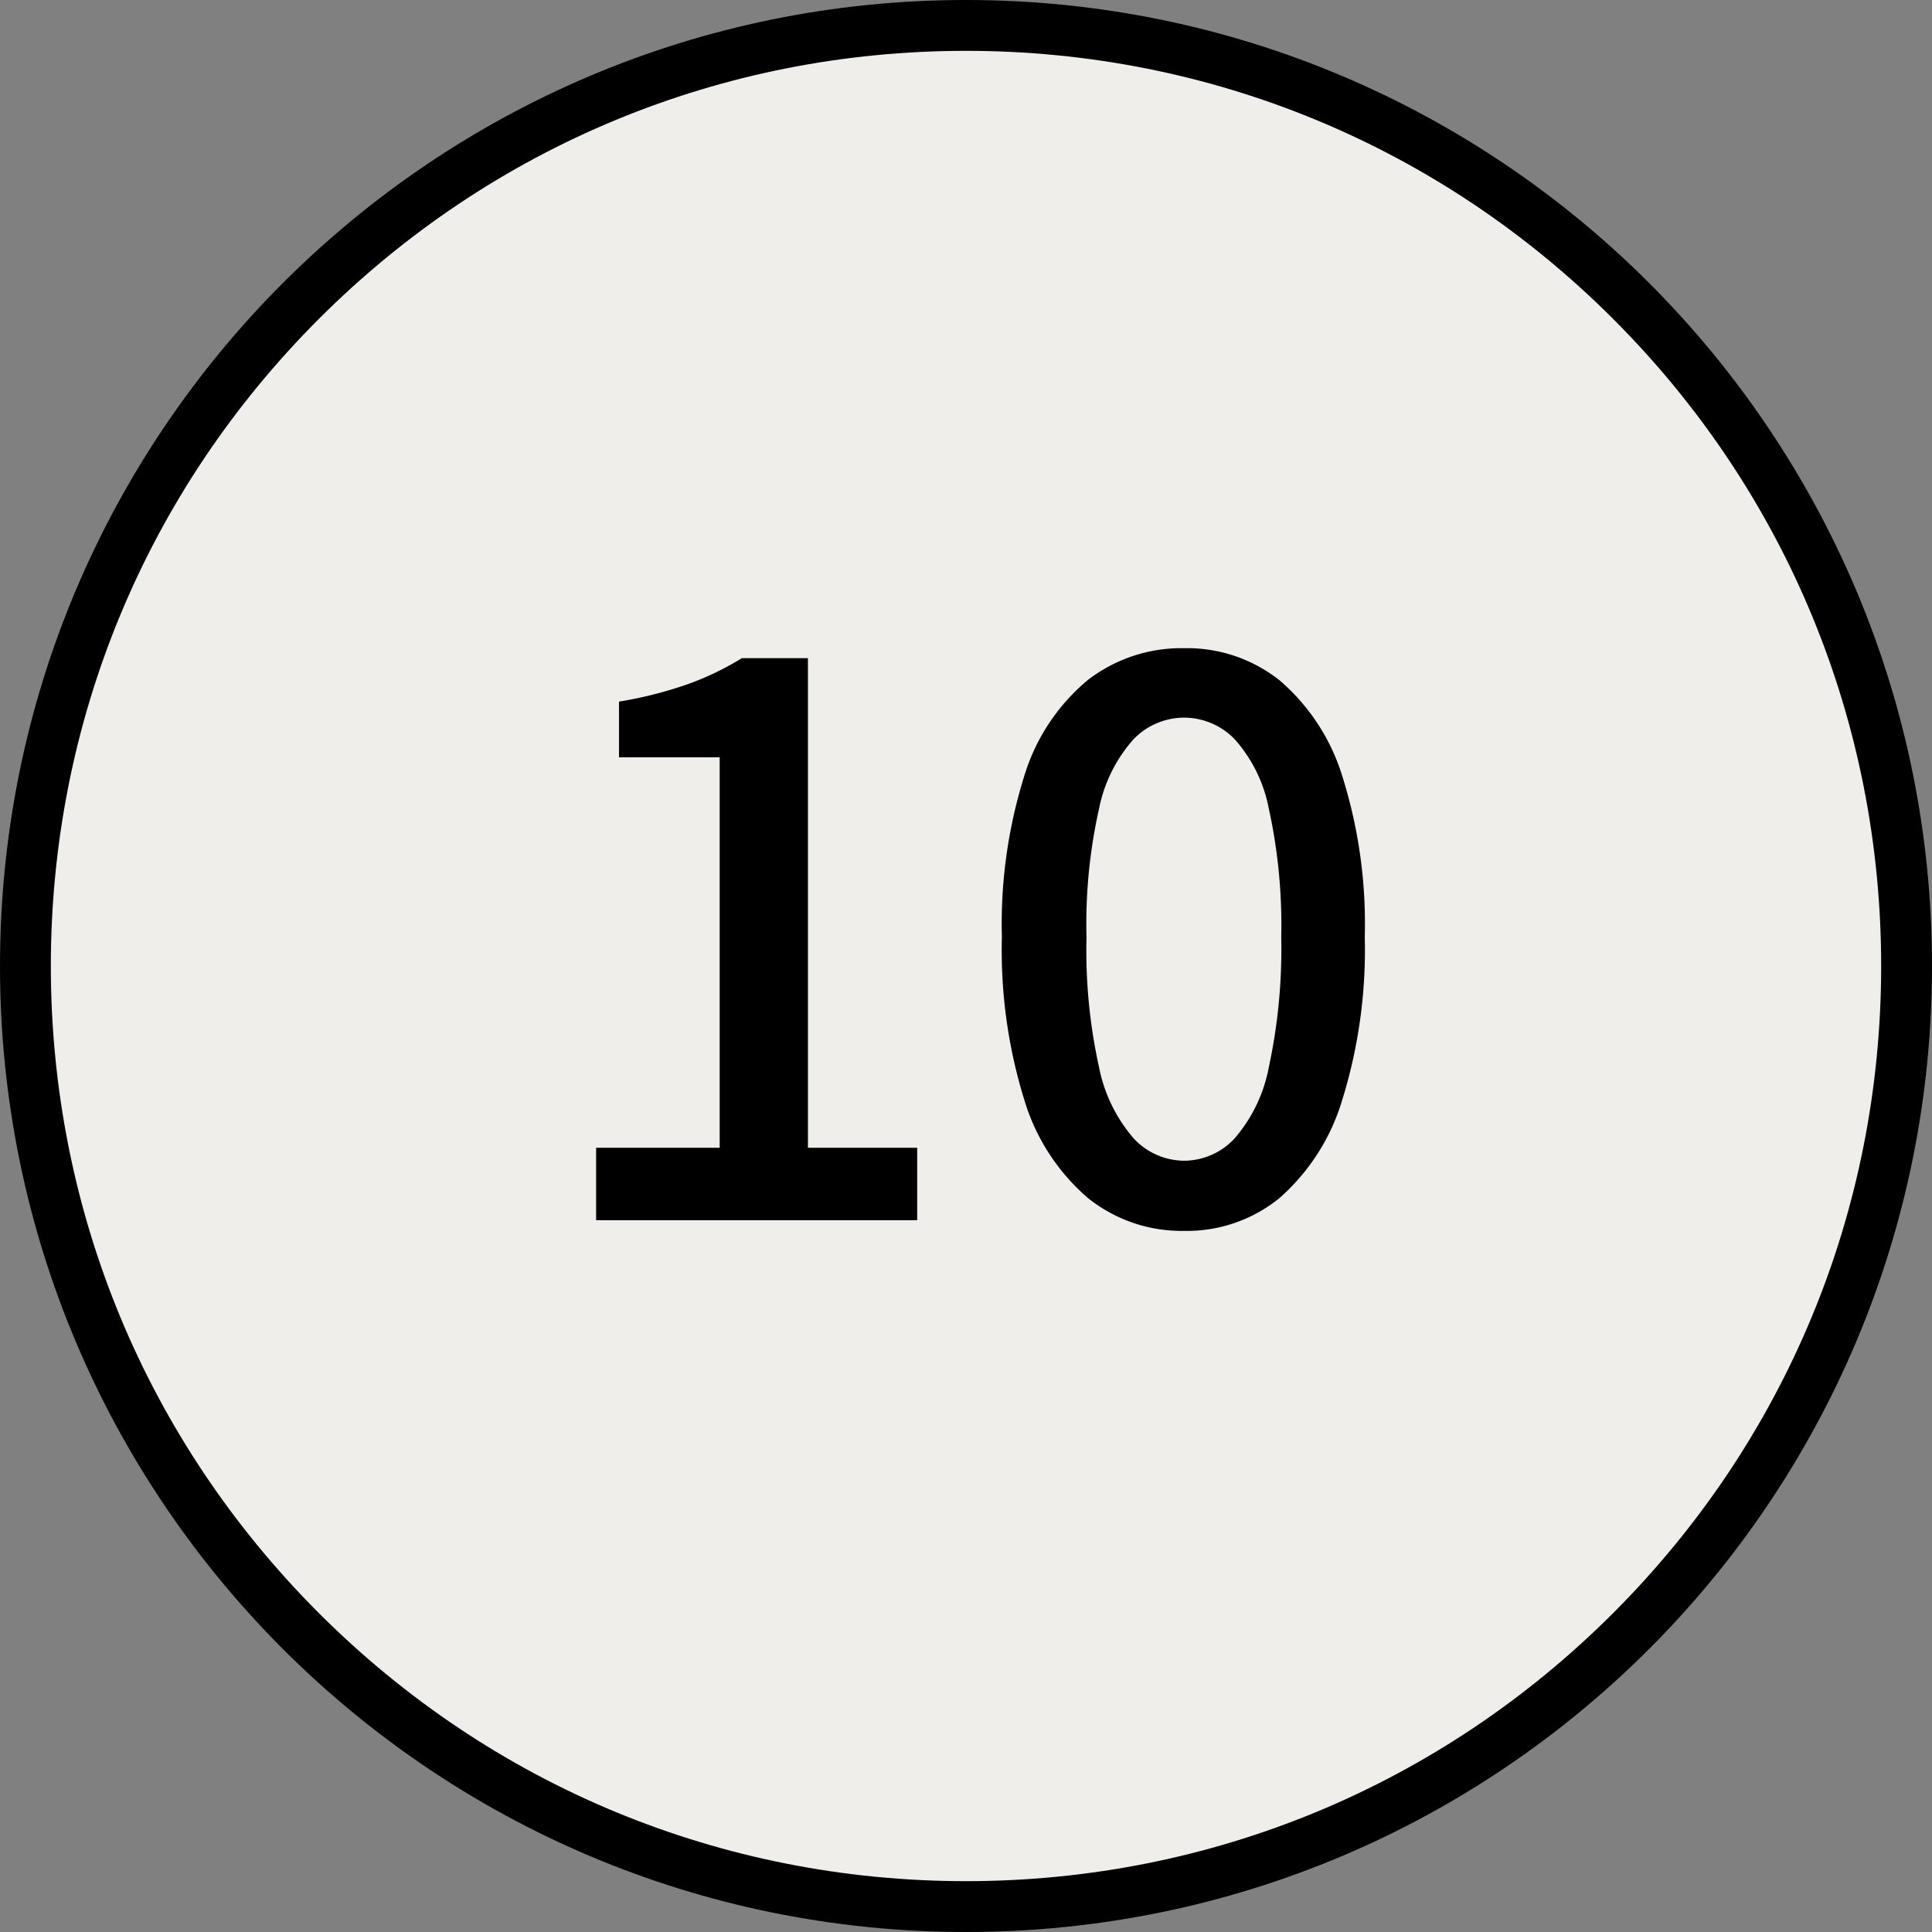
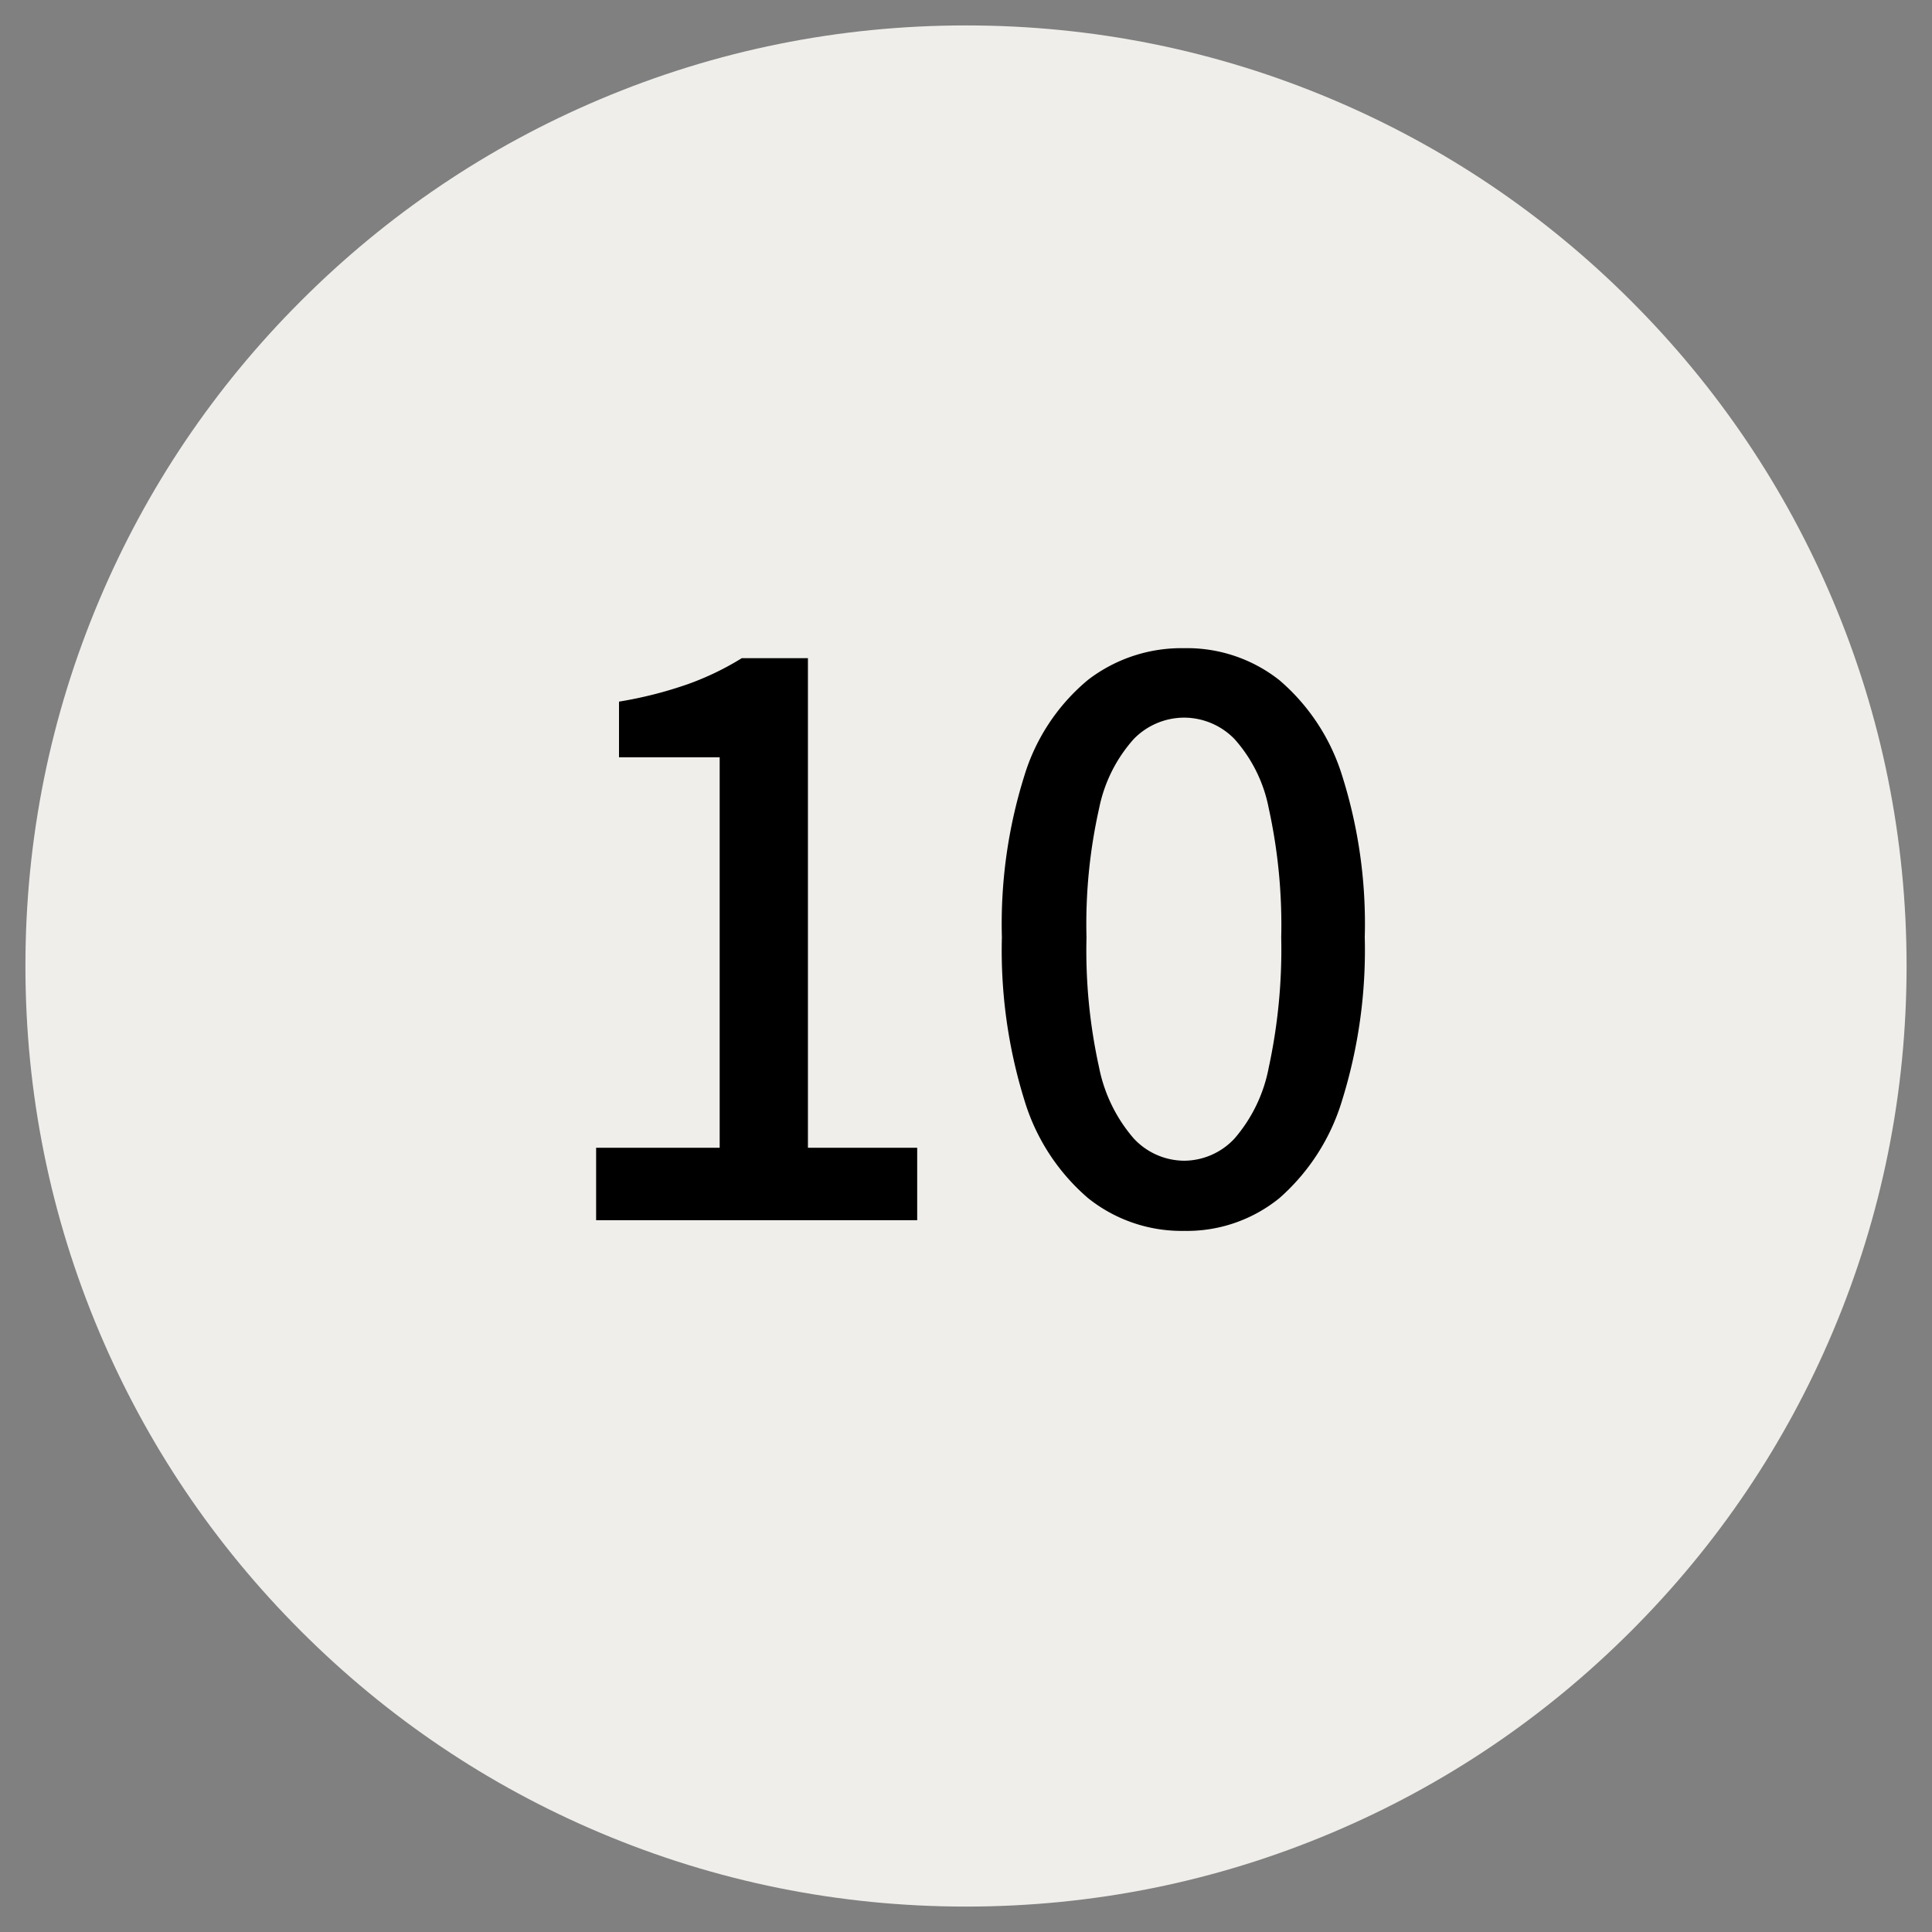
<svg xmlns="http://www.w3.org/2000/svg" width="38" height="38" viewBox="0 0 38 38">
  <rect x="0" y="0" width="38" height="38" fill="#808080" stroke="none" />
  <g id="num10" transform="translate(-5242 -2955)">
    <g id="パス_9980" data-name="パス 9980" transform="translate(5242 2955)" fill="#efeeea">
      <path d="M 19 37.5 C 16.502 37.5 14.08 37.011 11.799 36.046 C 9.596 35.115 7.618 33.781 5.919 32.081 C 4.219 30.382 2.885 28.404 1.954 26.201 C 0.989 23.92 0.5 21.498 0.5 19 C 0.5 16.502 0.989 14.08 1.954 11.799 C 2.885 9.596 4.219 7.618 5.919 5.919 C 7.618 4.219 9.596 2.885 11.799 1.954 C 14.08 0.989 16.502 0.5 19 0.5 C 21.498 0.5 23.92 0.989 26.201 1.954 C 28.404 2.885 30.382 4.219 32.081 5.919 C 33.781 7.618 35.115 9.596 36.046 11.799 C 37.011 14.08 37.5 16.502 37.5 19 C 37.5 21.498 37.011 23.92 36.046 26.201 C 35.115 28.404 33.781 30.382 32.081 32.081 C 30.382 33.781 28.404 35.115 26.201 36.046 C 23.92 37.011 21.498 37.5 19 37.5 Z" stroke="none" />
-       <path d="M 19 1 C 14.192 1 9.672 2.872 6.272 6.272 C 2.872 9.672 1 14.192 1 19 C 1 23.808 2.872 28.328 6.272 31.728 C 9.672 35.128 14.192 37 19 37 C 23.808 37 28.328 35.128 31.728 31.728 C 35.128 28.328 37 23.808 37 19 C 37 14.192 35.128 9.672 31.728 6.272 C 28.328 2.872 23.808 1 19 1 M 19 0 C 29.493 0 38 8.507 38 19 C 38 29.493 29.493 38 19 38 C 8.507 38 0 29.493 0 19 C 0 8.507 8.507 0 19 0 Z" stroke="none" fill="#000" />
    </g>
-     <path id="パス_9982" data-name="パス 9982" d="M-7.275,0V-1.425h2.43v-7.68h-1.98V-10.2a7.986,7.986,0,0,0,1.358-.345,5.6,5.6,0,0,0,1.058-.51h1.3v9.63H-.96V0ZM4.29.21A2.945,2.945,0,0,1,2.4-.435,4.092,4.092,0,0,1,1.148-2.363a9.932,9.932,0,0,1-.442-3.2,9.723,9.723,0,0,1,.442-3.18A3.941,3.941,0,0,1,2.4-10.628a3.014,3.014,0,0,1,1.89-.623,2.929,2.929,0,0,1,1.875.63A4.046,4.046,0,0,1,7.4-8.738a9.654,9.654,0,0,1,.443,3.172,9.932,9.932,0,0,1-.443,3.2A4.15,4.15,0,0,1,6.165-.435,2.885,2.885,0,0,1,4.29.21Zm0-1.38a1.364,1.364,0,0,0,.99-.435,2.983,2.983,0,0,0,.675-1.4A10.992,10.992,0,0,0,6.2-5.565,10.7,10.7,0,0,0,5.955-8.1,2.852,2.852,0,0,0,5.28-9.465a1.387,1.387,0,0,0-.99-.42,1.387,1.387,0,0,0-.99.42A2.9,2.9,0,0,0,2.618-8.1,10.383,10.383,0,0,0,2.37-5.565a10.671,10.671,0,0,0,.247,2.558,3.032,3.032,0,0,0,.683,1.4A1.364,1.364,0,0,0,4.29-1.17Z" transform="translate(5261 2979)" />
+     <path id="パス_9982" data-name="パス 9982" d="M-7.275,0V-1.425h2.43v-7.68h-1.98V-10.2a7.986,7.986,0,0,0,1.358-.345,5.6,5.6,0,0,0,1.058-.51h1.3v9.63H-.96V0ZM4.29.21A2.945,2.945,0,0,1,2.4-.435,4.092,4.092,0,0,1,1.148-2.363a9.932,9.932,0,0,1-.442-3.2,9.723,9.723,0,0,1,.442-3.18A3.941,3.941,0,0,1,2.4-10.628a3.014,3.014,0,0,1,1.89-.623,2.929,2.929,0,0,1,1.875.63A4.046,4.046,0,0,1,7.4-8.738a9.654,9.654,0,0,1,.443,3.172,9.932,9.932,0,0,1-.443,3.2A4.15,4.15,0,0,1,6.165-.435,2.885,2.885,0,0,1,4.29.21Zm0-1.38a1.364,1.364,0,0,0,.99-.435,2.983,2.983,0,0,0,.675-1.4A10.992,10.992,0,0,0,6.2-5.565,10.7,10.7,0,0,0,5.955-8.1,2.852,2.852,0,0,0,5.28-9.465a1.387,1.387,0,0,0-.99-.42,1.387,1.387,0,0,0-.99.42A2.9,2.9,0,0,0,2.618-8.1,10.383,10.383,0,0,0,2.37-5.565a10.671,10.671,0,0,0,.247,2.558,3.032,3.032,0,0,0,.683,1.4A1.364,1.364,0,0,0,4.29-1.17" transform="translate(5261 2979)" />
  </g>
</svg>